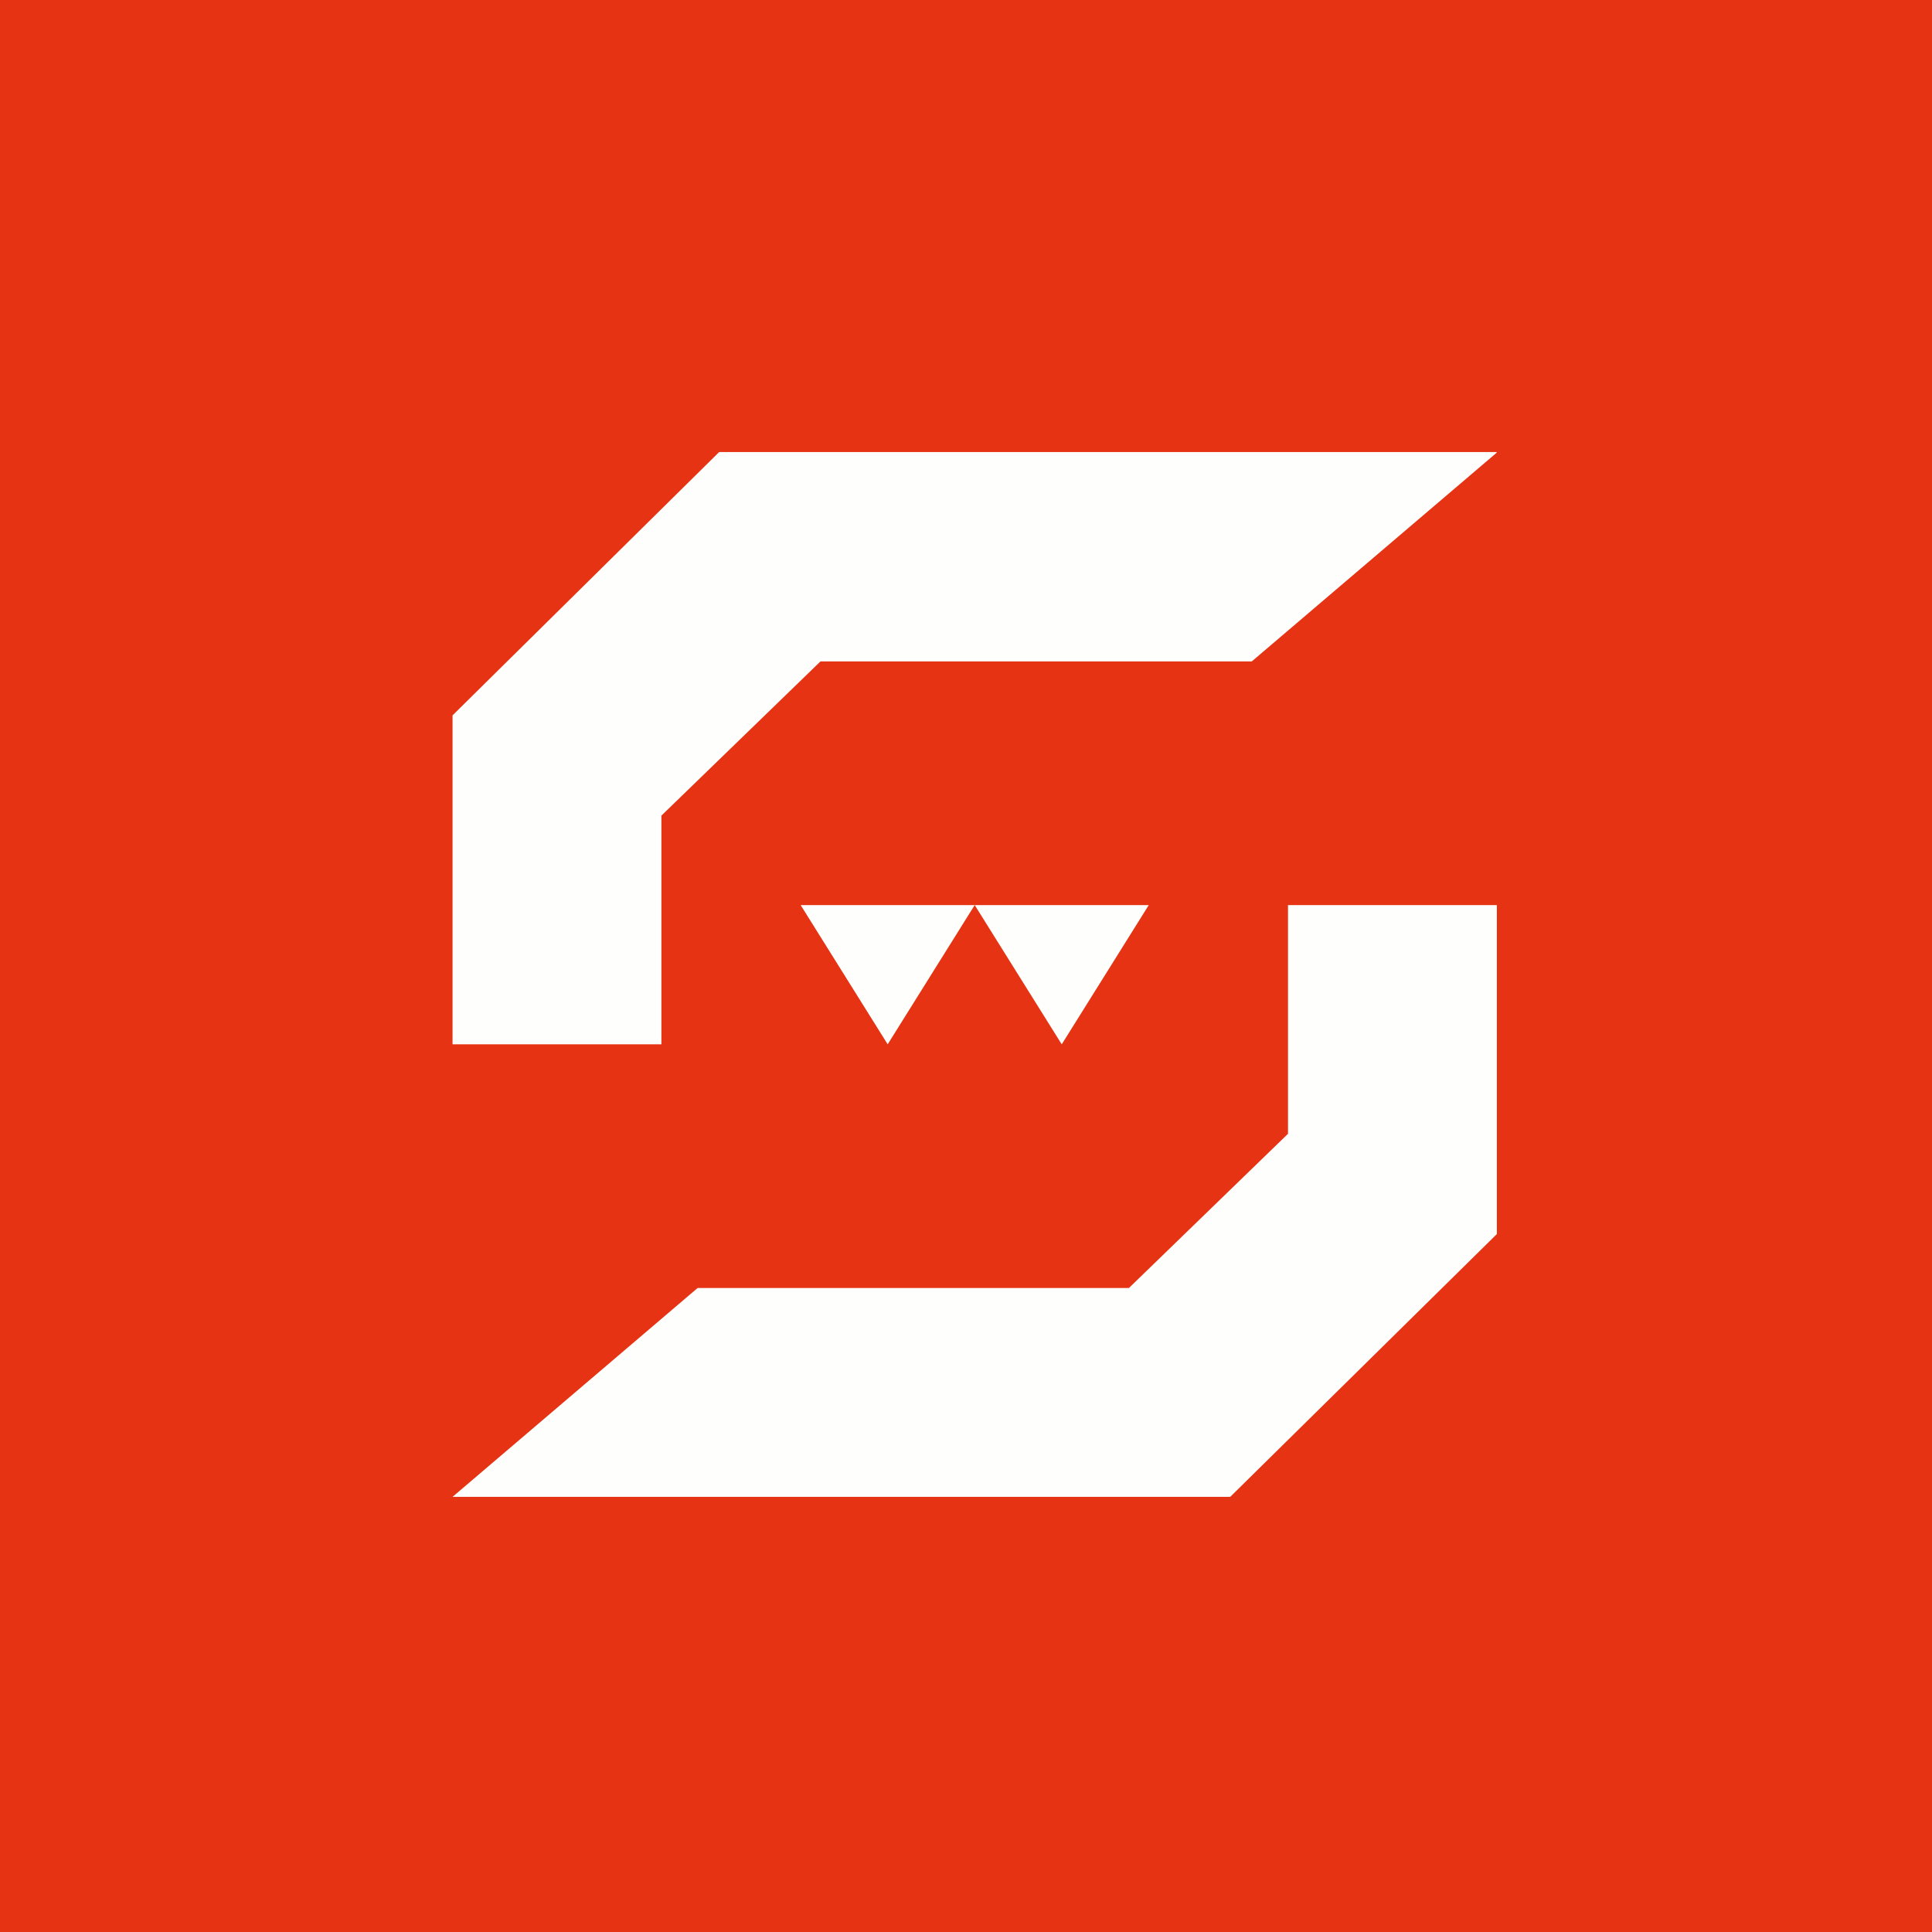
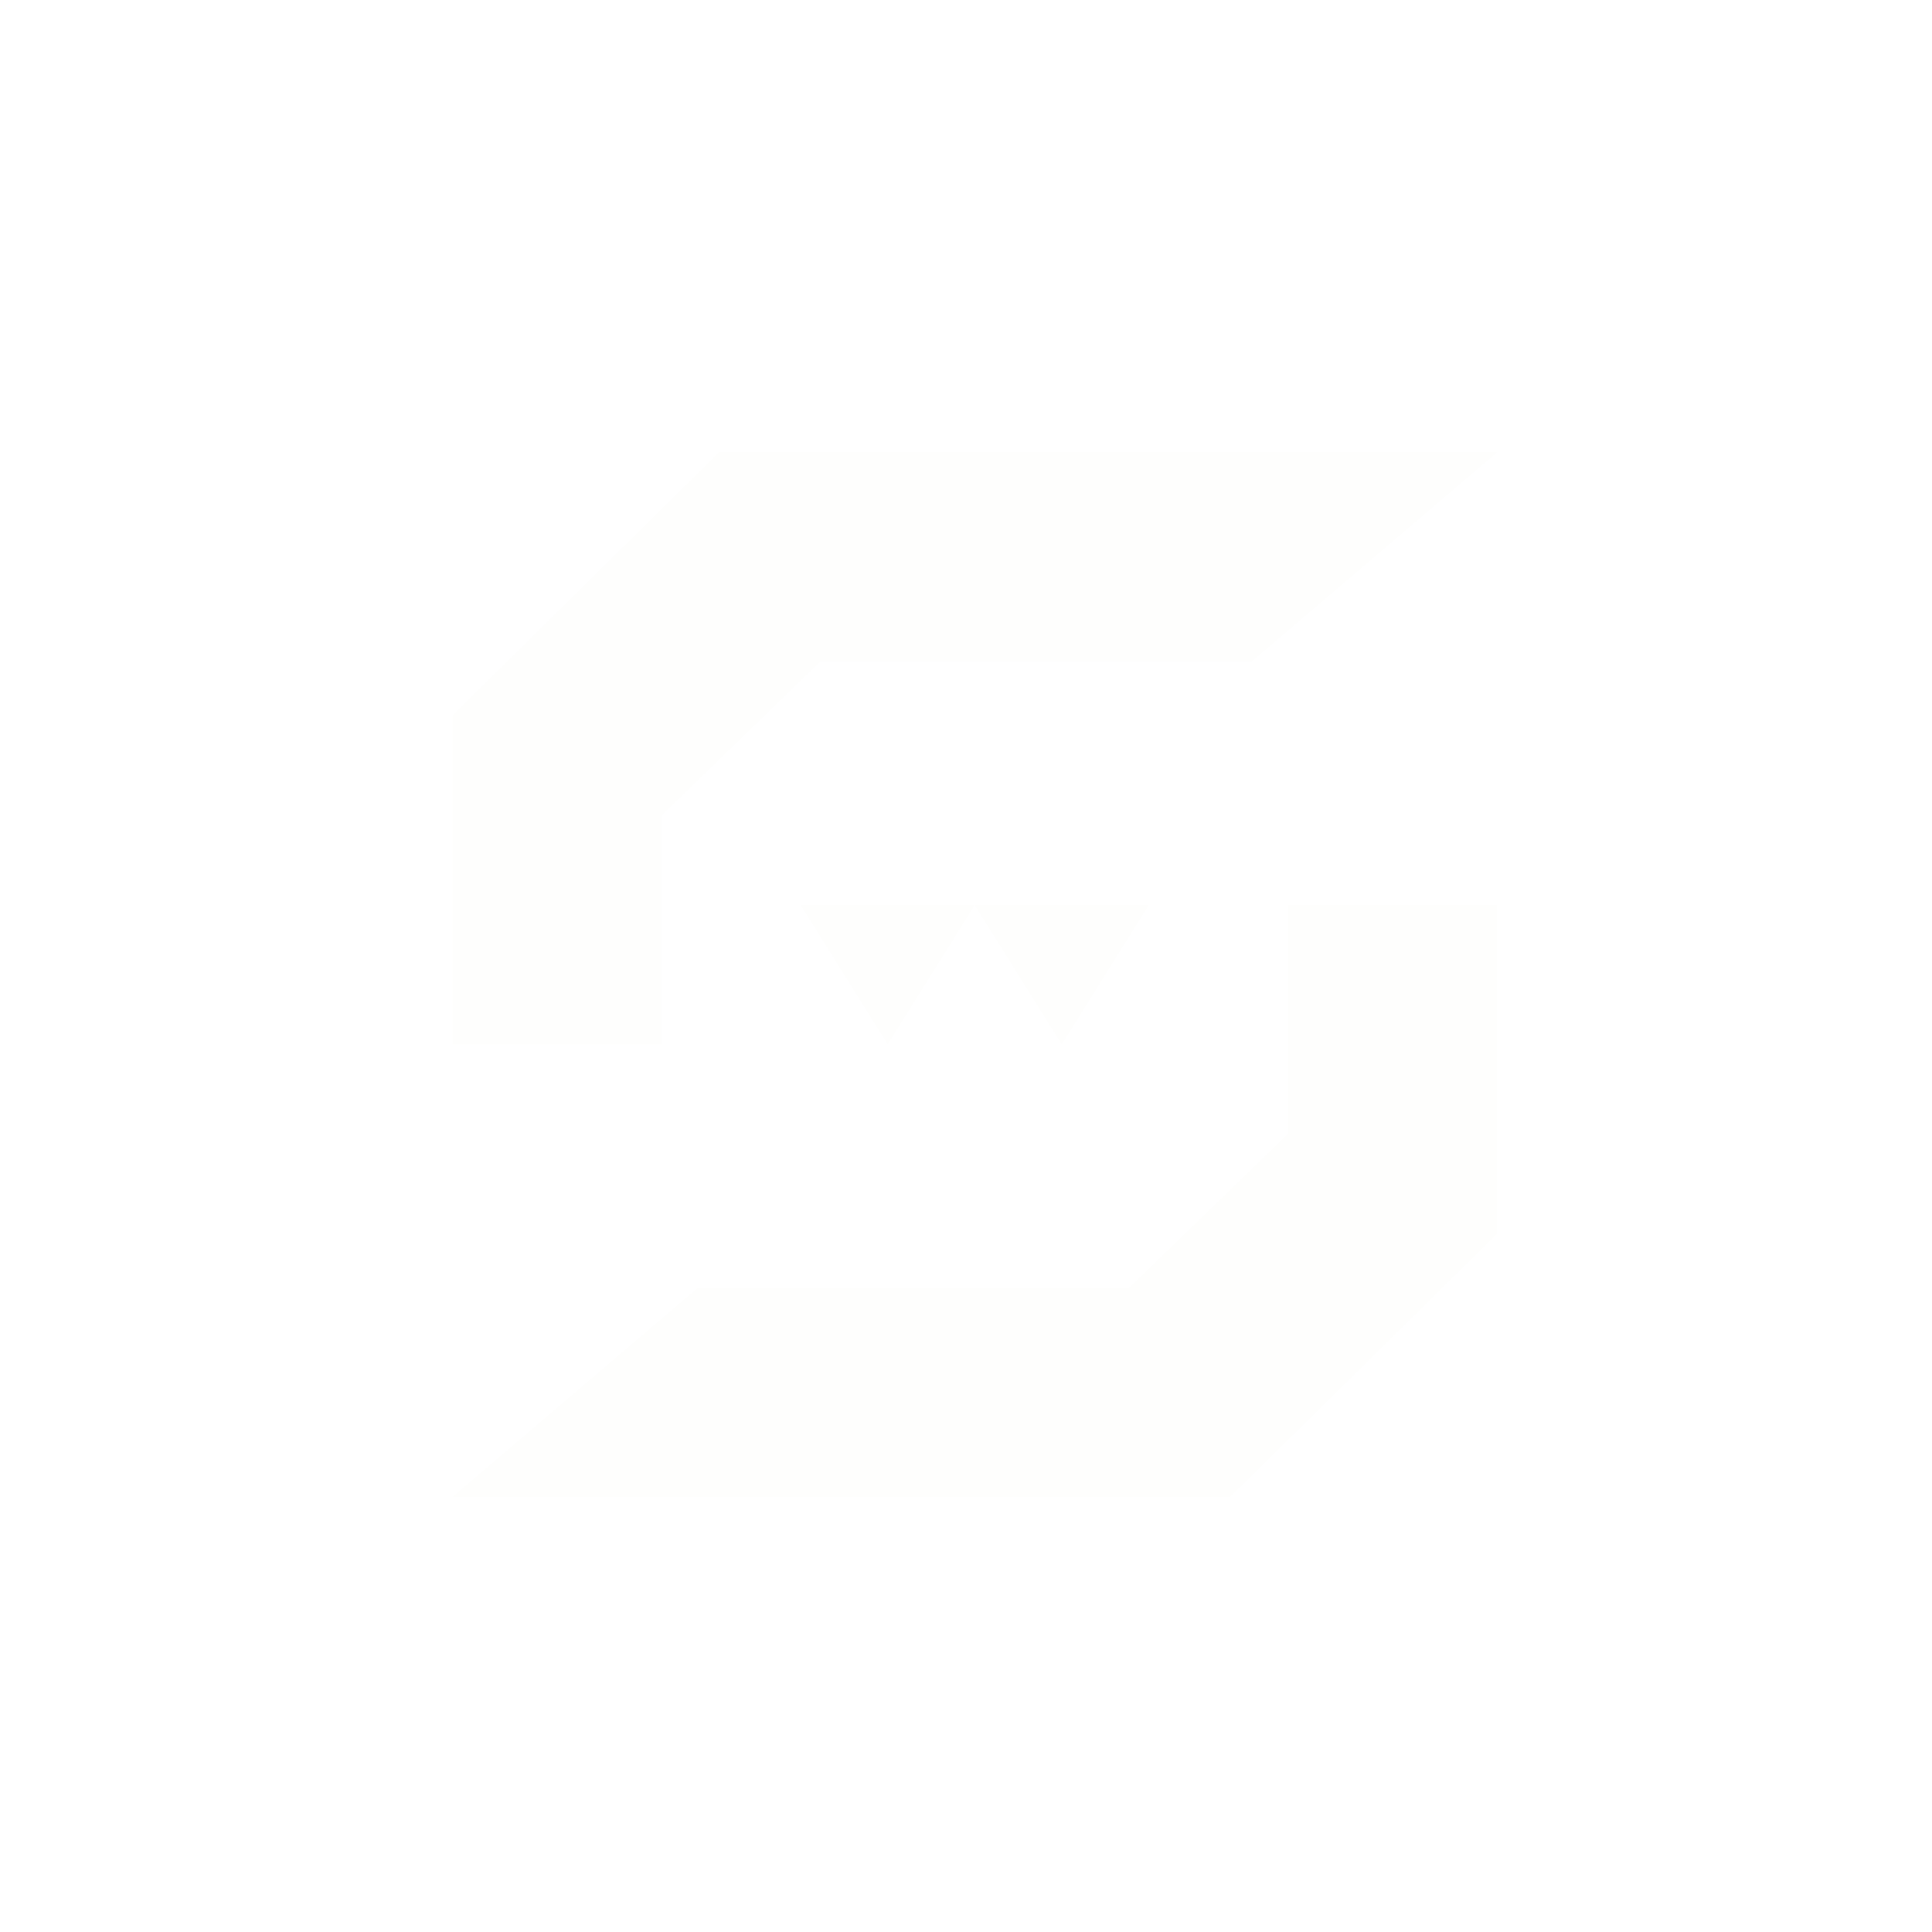
<svg xmlns="http://www.w3.org/2000/svg" viewBox="0 0 55.5 55.5">
-   <path d="M 0,0 H 55.5 V 55.5 H 0 Z" fill="rgb(229, 51, 20)" />
  <path d="M 42.99,12.985 H 20.66 L 13,20.55 V 30 H 19 V 23.43 L 23.57,19 H 35.96 L 43,13 Z M 13,43 H 35.34 L 43,35.45 V 26 H 37 V 32.57 L 32.43,37 H 20.04 L 13,43 Z" fill="rgb(254, 254, 253)" />
  <path d="M 25.49,29.985 L 28,26 H 23 L 25.5,30 L 28,26 H 23 L 25.5,30 Z M 30.5,30 L 33,26 H 28 L 30.5,30 L 33,26 H 28 L 30.5,30 Z" fill="rgb(254, 254, 253)" />
</svg>